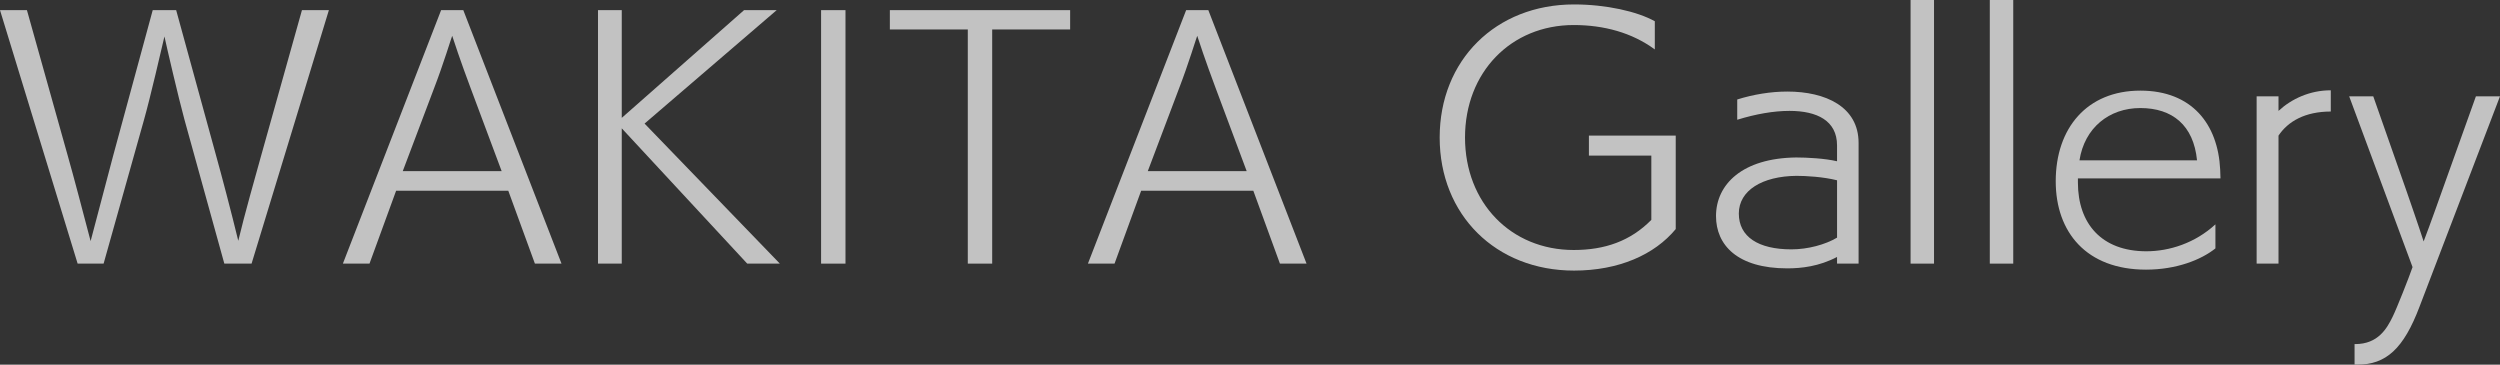
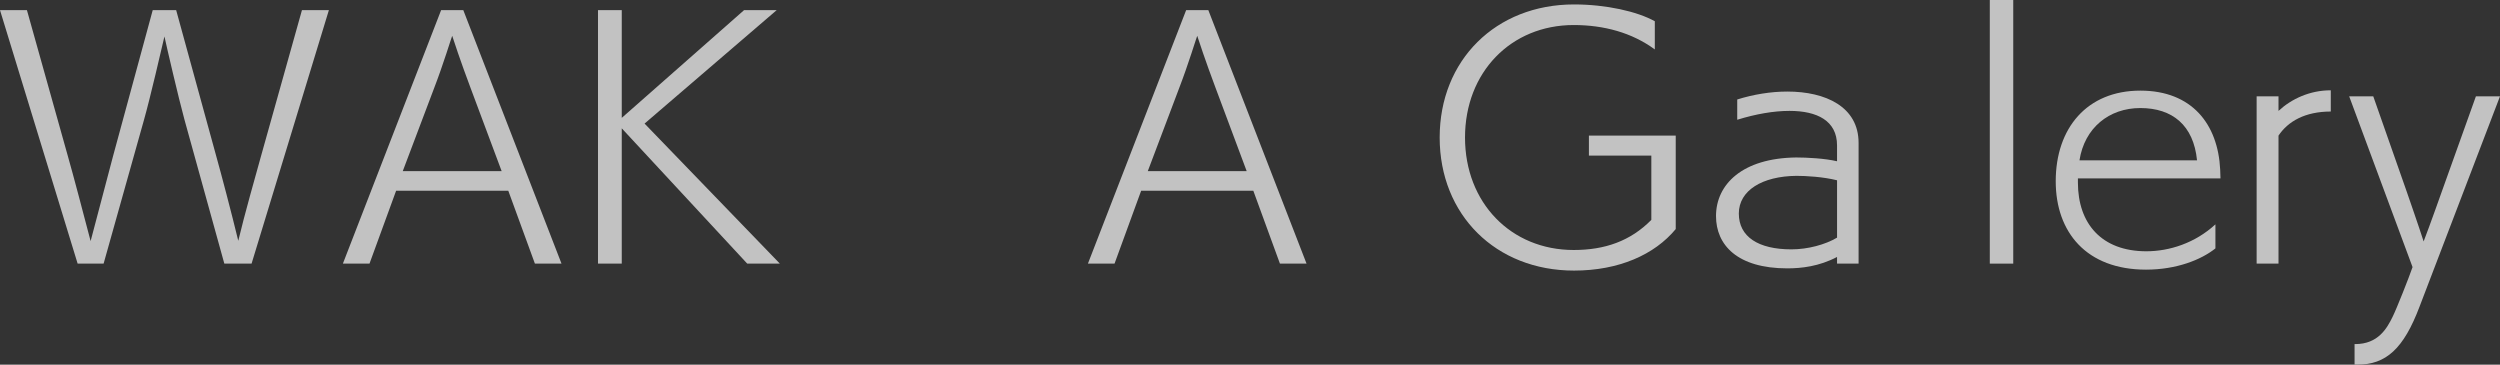
<svg xmlns="http://www.w3.org/2000/svg" version="1.1" id="レイヤー_1" x="0px" y="0px" width="315.554px" height="46.032px" viewBox="0 0 315.554 46.032" enable-background="new 0 0 315.554 46.032" xml:space="preserve">
  <rect x="0" y="0" width="315.554" height="46.032" fill="#333333" stroke="none" />
  <g opacity="0.7">
    <g>
      <path fill="#FFFFFF" d="M28.315,33.274l-5.039-18.197c-0.76-2.8-2.24-9.159-2.52-10.479c-0.32,1.36-1.8,7.799-2.6,10.599    l-5.079,18.077H9.799L0,1.28h3.399l5.159,18.397c0.72,2.52,2,7.398,2.88,10.758l2.839-10.758l5-18.397h2.959l5.039,18.357    c0.64,2.28,1.96,7.278,2.8,10.759c0.8-3.359,2.159-8.119,2.879-10.719L38.113,1.28h3.399l-9.758,31.995H28.315z" />
      <path fill="#FFFFFF" d="M67.516,33.274l-3.359-9.198H49.998l-3.359,9.198h-3.359L55.678,1.28h2.8l12.397,31.995H67.516z     M59.357,10.998c-1.16-3.079-2.2-6.199-2.28-6.479c-0.08,0.16-1.12,3.599-2.279,6.599l-3.96,10.479h12.479L59.357,10.998z" />
      <path fill="#FFFFFF" d="M94.316,33.274L78.479,16.197v17.077h-2.999V1.28h2.999v13.598L93.916,1.28h4.119L81.358,15.598    l17.077,17.677H94.316z" />
-       <path fill="#FFFFFF" d="M103.639,33.274V1.28h3.08v31.995H103.639z" />
-       <path fill="#FFFFFF" d="M122.157,33.274V3.719h-9.838V1.28h22.756v2.439h-9.839v29.555H122.157z" />
      <path fill="#FFFFFF" d="M161.555,33.274l-3.359-9.198h-14.158l-3.359,9.198h-3.359L149.717,1.28h2.8l12.397,31.995H161.555z     M153.396,10.998c-1.16-3.079-2.2-6.199-2.28-6.479c-0.08,0.16-1.12,3.599-2.279,6.599l-3.96,10.479h12.479L153.396,10.998z" />
      <path fill="#FFFFFF" d="M208.434,19.637h-7.879v-2.52h10.958v11.798c-2.68,3.24-7.198,5.239-12.838,5.239    c-9.878,0-16.957-7.038-16.957-16.797S188.797,0.56,198.675,0.56c4.04,0,7.959,0.88,10.198,2.12v3.56    c-2.879-2.12-6.438-3.08-10.238-3.08c-7.918,0-13.718,5.959-13.718,14.198c0,8.238,5.8,14.197,13.718,14.197    c3.92,0,7.159-1.12,9.799-3.8V19.637z" />
      <path fill="#FFFFFF" d="M231.875,33.274v-0.84c-2.279,1.199-4.52,1.439-6.279,1.439c-6.318,0-8.998-2.959-8.998-6.599    c0-3.999,3.319-7.319,10.118-7.398c1.399,0,3.64,0.12,5.159,0.479v-2c0-3.12-2.52-4.359-5.999-4.359c-2,0-4.279,0.4-6.599,1.12    v-2.56c2.039-0.64,4.239-1,6.318-1c4.84,0,8.999,1.92,8.999,6.479v15.237H231.875z M231.875,22.756    c-1.76-0.44-3.92-0.56-5.119-0.56c-4.319,0.04-7.279,1.84-7.279,4.76c0,2.919,2.44,4.519,6.64,4.519    c2.079,0,4.279-0.6,5.759-1.479V22.756z" />
-       <path fill="#FFFFFF" d="M241.156,33.274V0h2.959v33.274H241.156z" />
      <path fill="#FFFFFF" d="M251.156,33.274V0h2.959v33.274H251.156z" />
      <path fill="#FFFFFF" d="M279.633,31.354c-1.8,1.439-4.919,2.68-8.759,2.68c-7.519,0-11.397-4.719-11.397-11.158    c0-6.719,3.959-11.438,10.678-11.438c6.52,0,9.799,4.239,10.079,9.958c0,0.28,0.039,0.84,0.039,1.12h-17.996v0.52    c0,5.199,2.999,8.679,8.638,8.679c2.92,0,6.159-1.04,8.719-3.399V31.354z M277.313,20.237c-0.44-4.439-3.119-6.599-7.159-6.599    c-3.919,0-7.038,2.479-7.679,6.599H277.313z" />
      <path fill="#FFFFFF" d="M284.836,33.274V12.158h2.76v1.839c1.64-1.52,3.959-2.6,6.599-2.6v2.68c-3.239,0-5.398,1.24-6.599,3.04    v16.157H284.836z" />
      <path fill="#FFFFFF" d="M297.196,46.032v-2.6h0.08c2.88,0,3.999-1.959,4.72-3.439c0.52-1.039,2.079-4.999,2.52-6.279    l-7.999-21.556h3.039l4.199,11.958c0,0,1.641,4.719,2.16,6.359c0.76-1.961,2.359-6.479,2.359-6.479l4.239-11.838h3.04    c0,0-9.599,25.116-10.158,26.556c-2,5.279-4.2,7.318-7.879,7.318H297.196z" />
    </g>
  </g>
</svg>